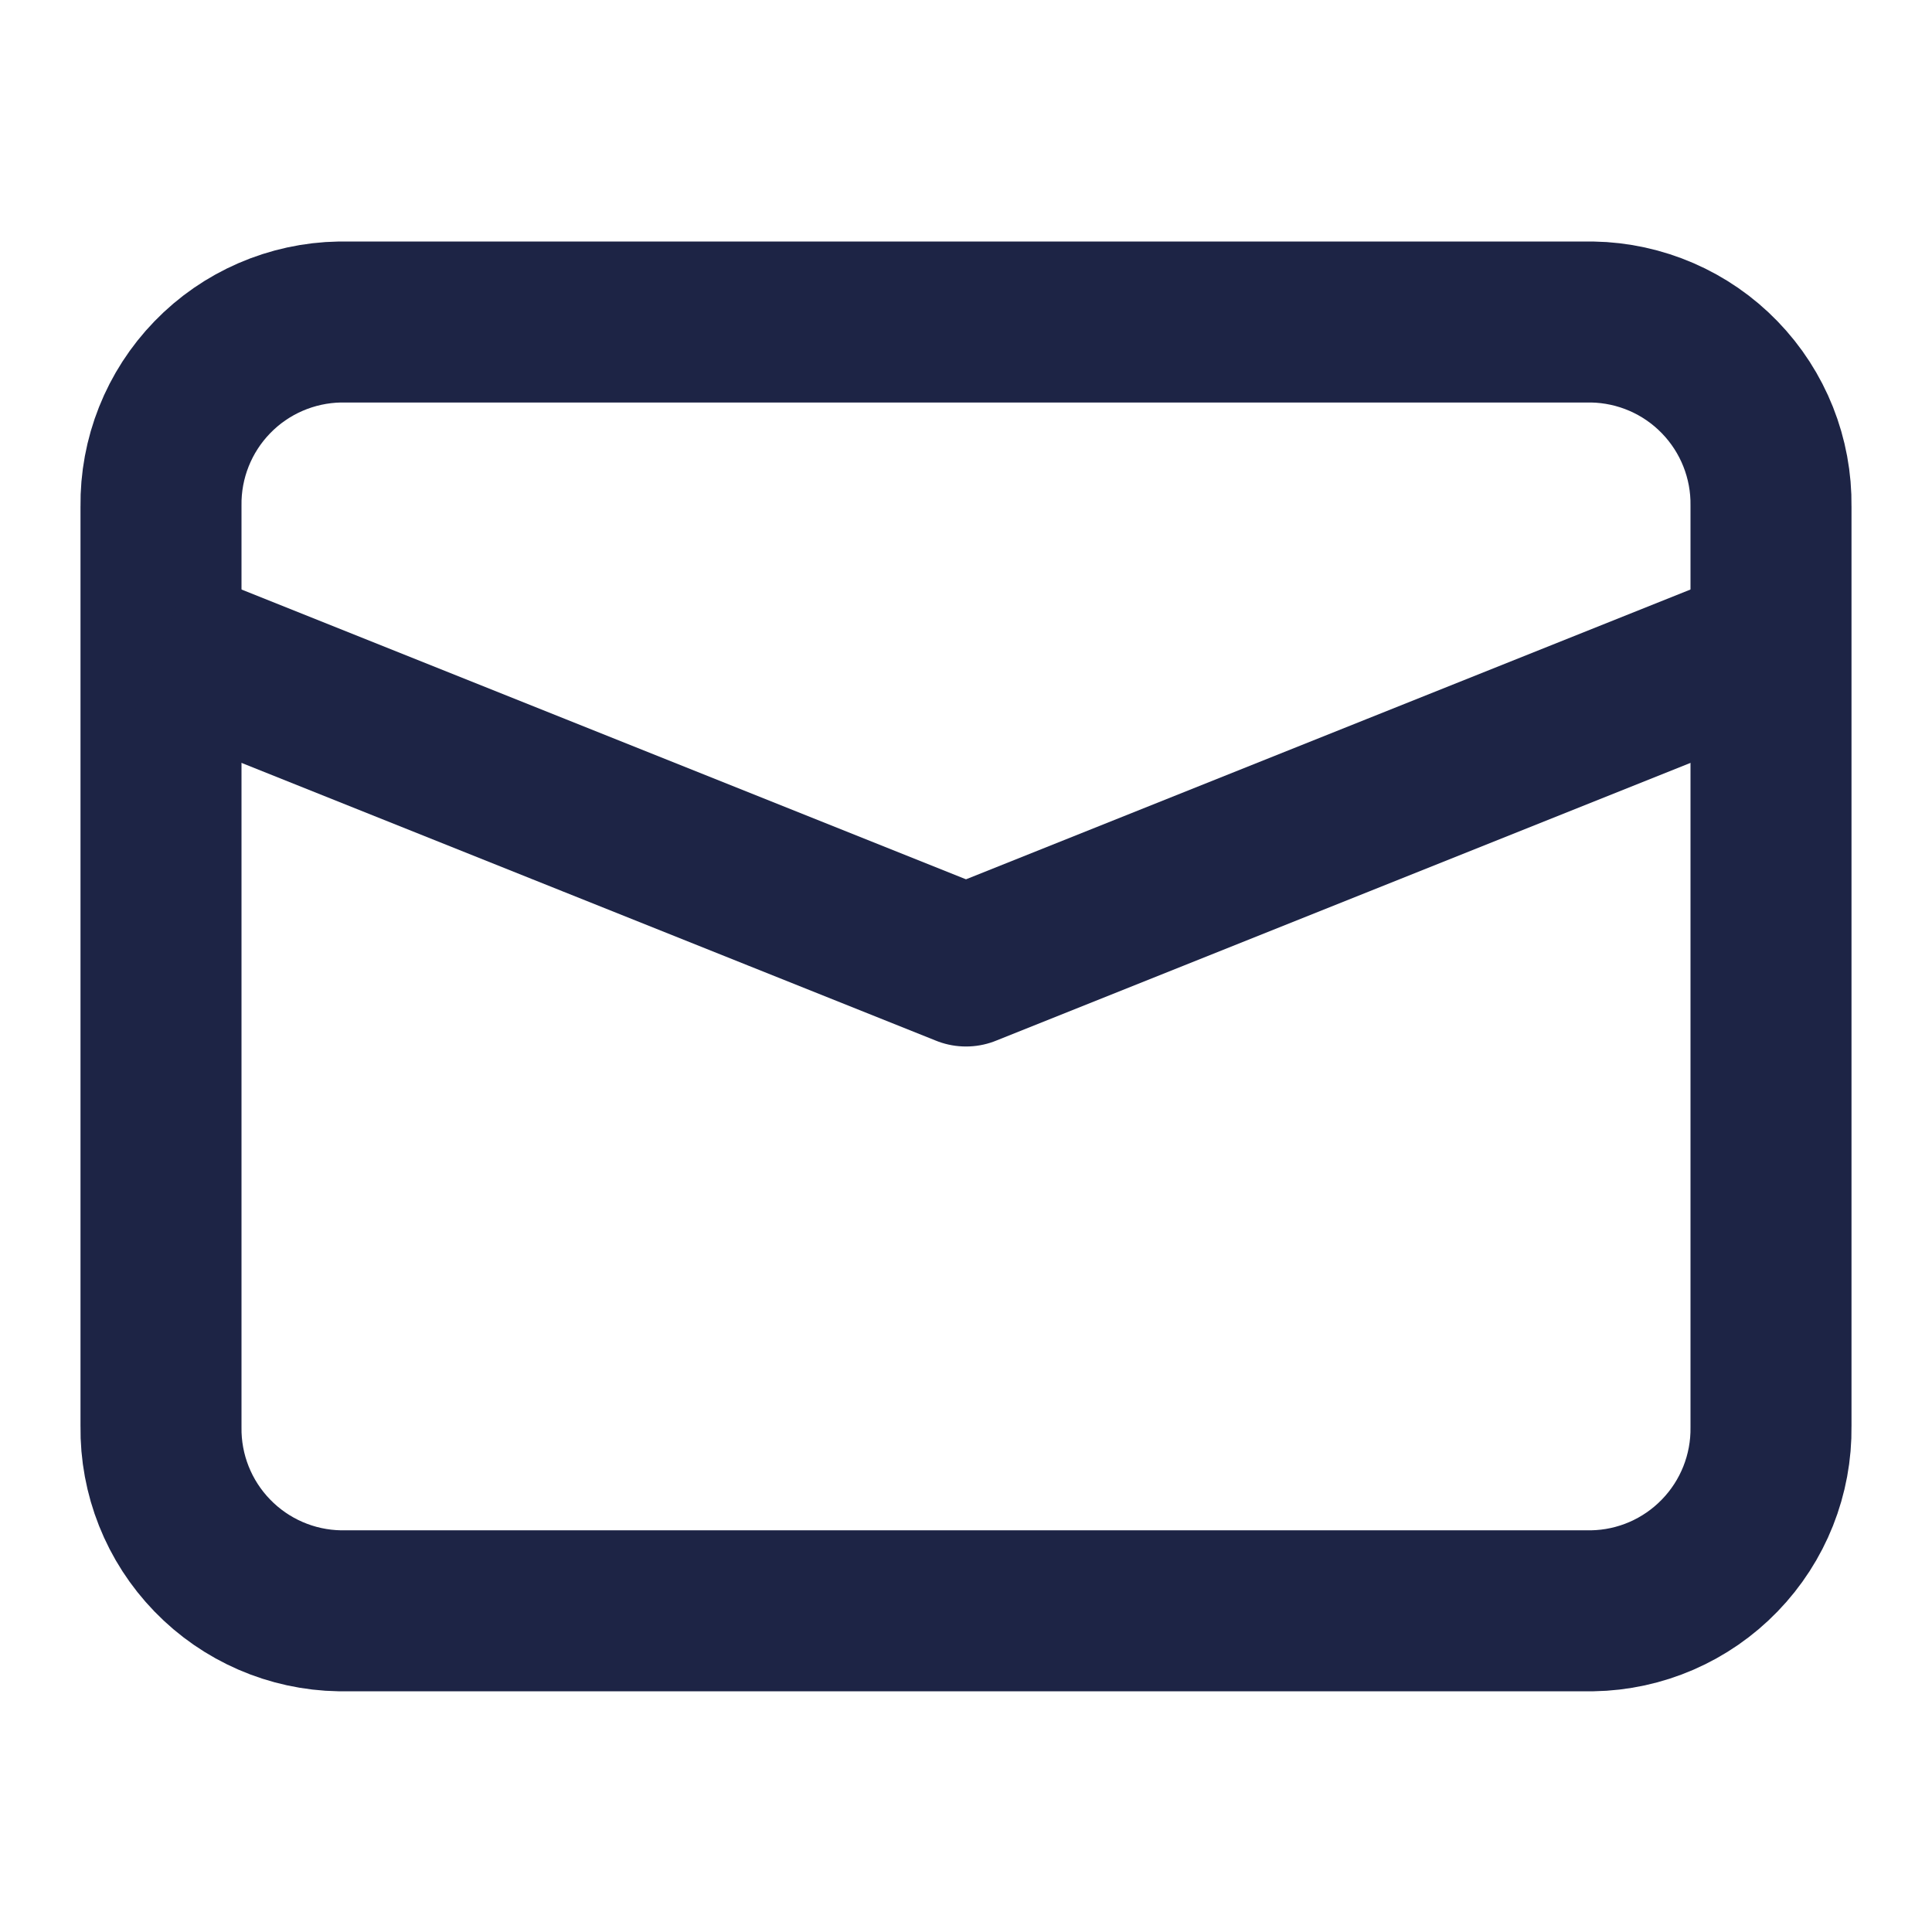
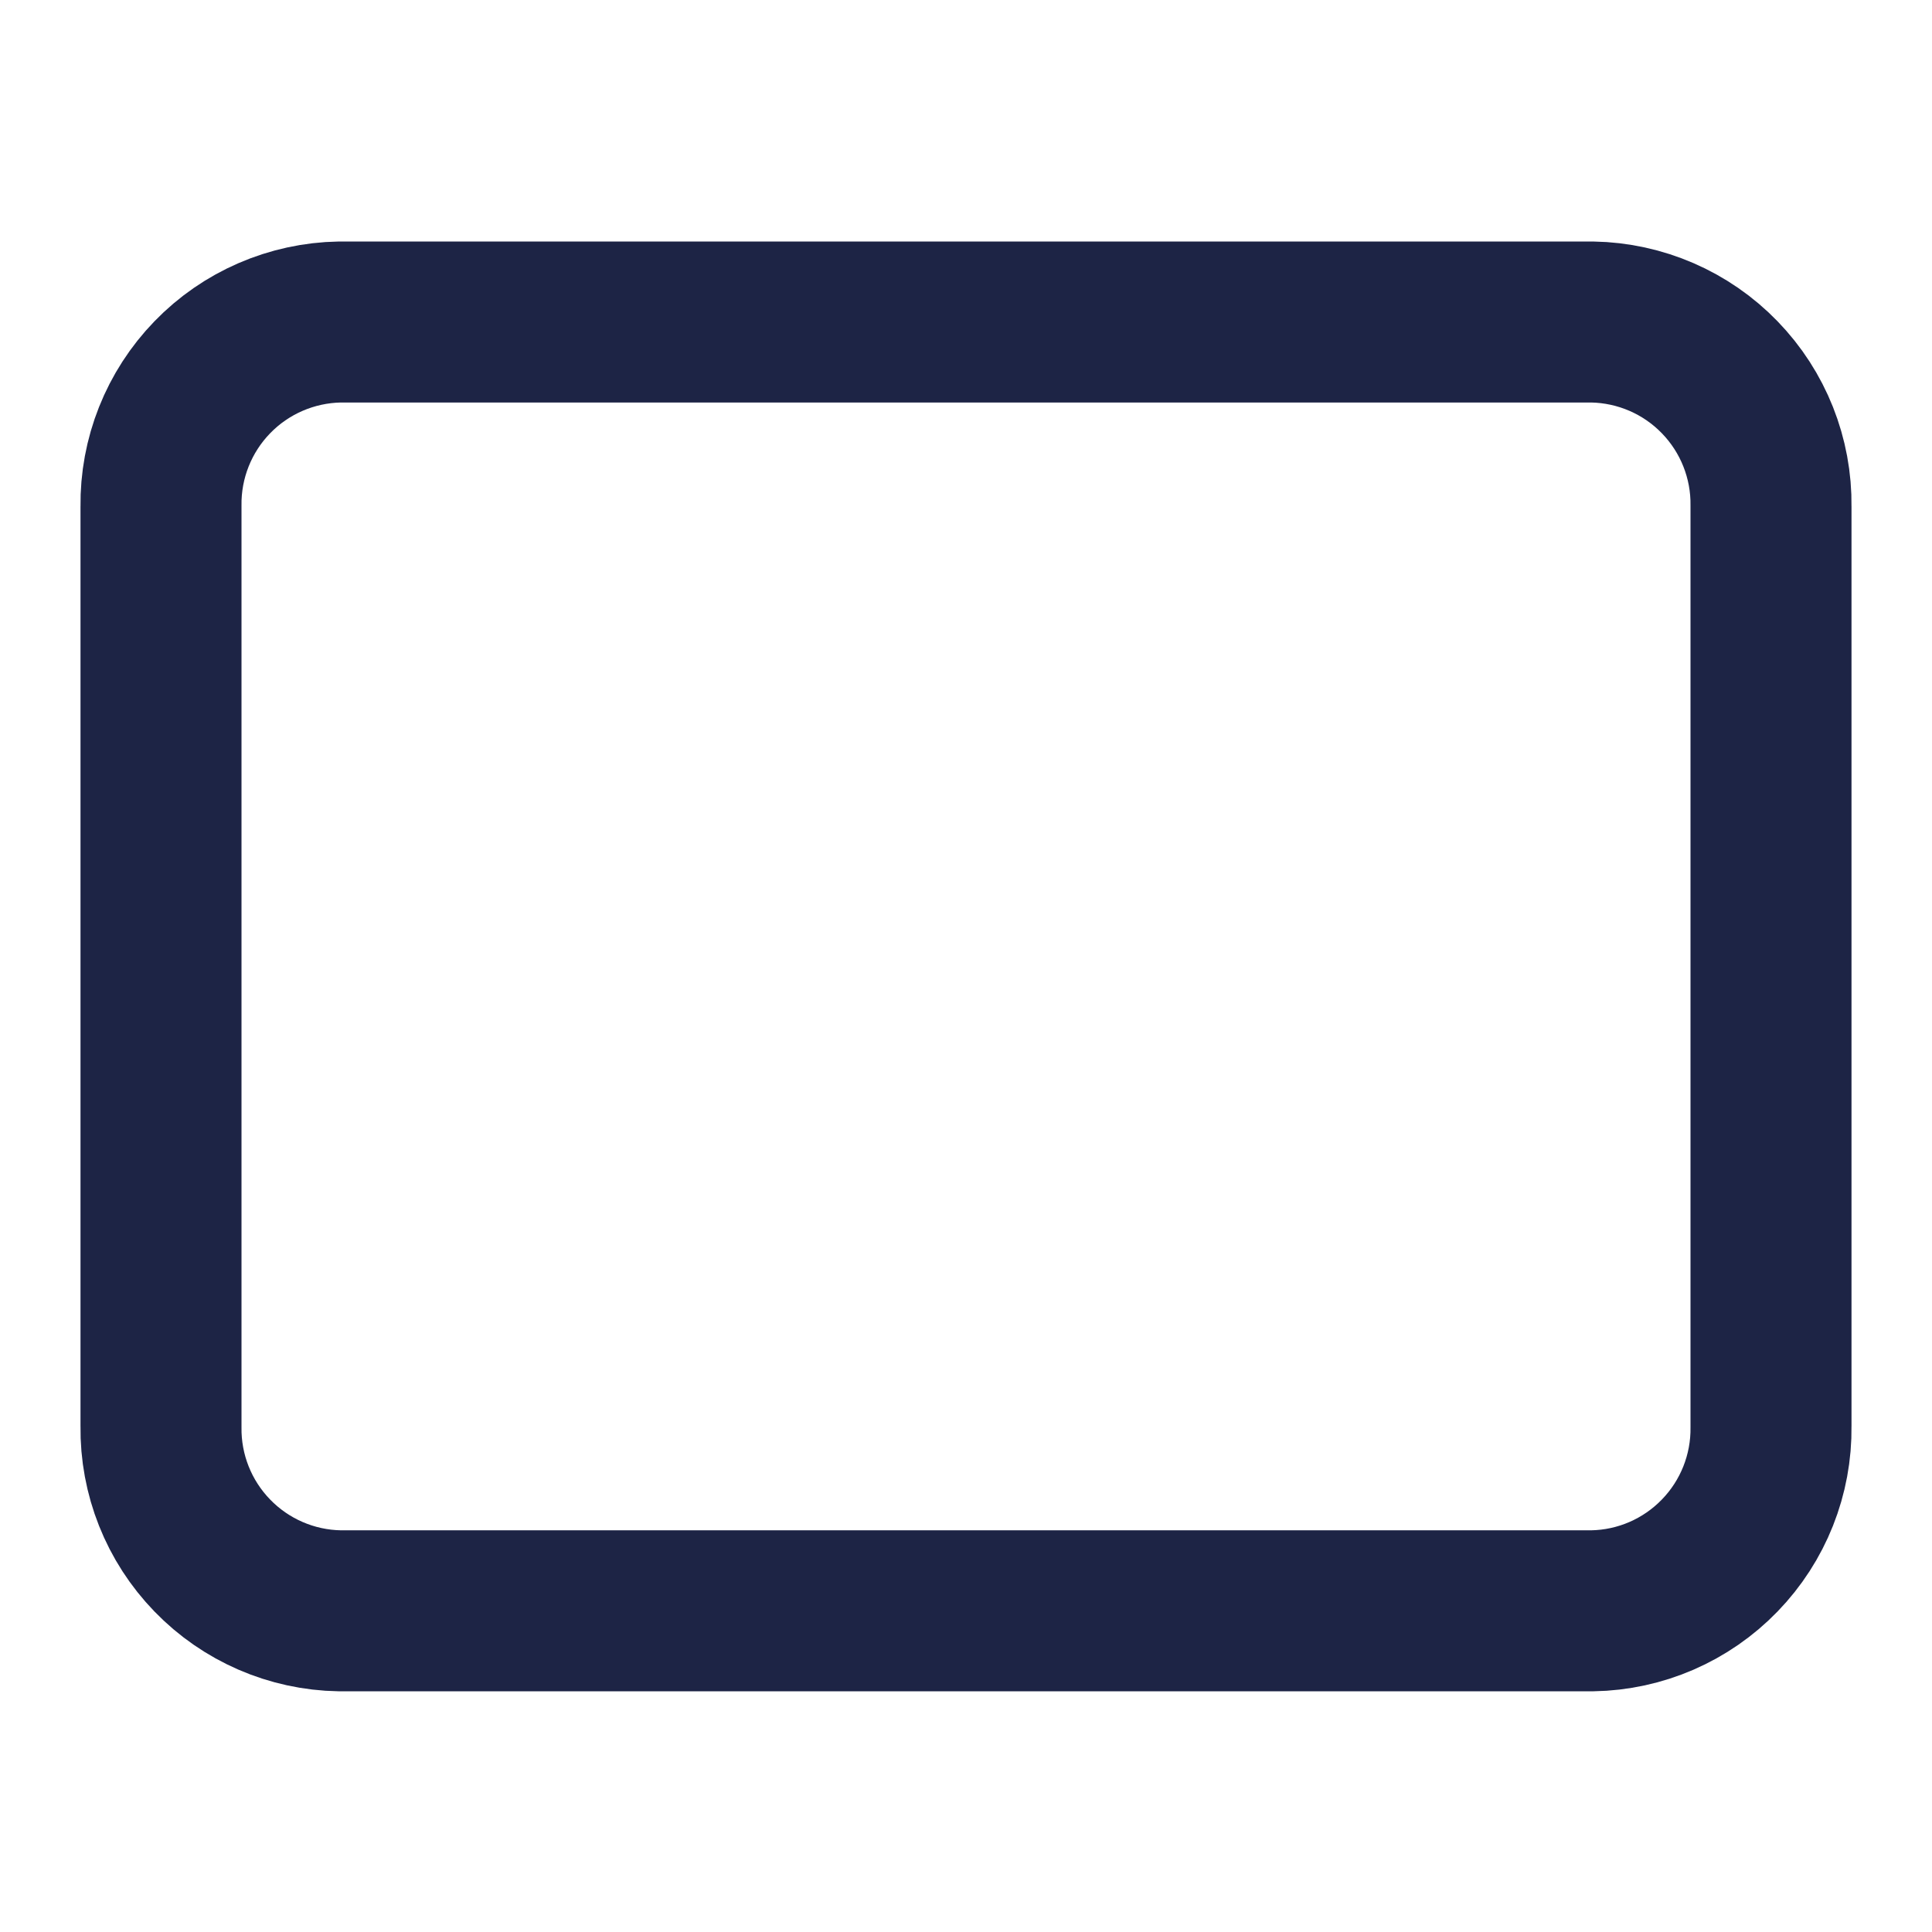
<svg xmlns="http://www.w3.org/2000/svg" width="24" height="24" viewBox="0 0 24 24" fill="none">
  <path d="M19.78 20.01H4.22C3.623 20 3.053 19.753 2.637 19.323C2.221 18.894 1.992 18.318 2 17.72V6.29C1.992 5.692 2.221 5.116 2.637 4.687C3.053 4.257 3.623 4.011 4.22 4H19.78C20.378 4.011 20.947 4.257 21.363 4.687C21.779 5.116 22.008 5.692 22 6.29V17.72C22.008 18.318 21.779 18.894 21.363 19.323C20.947 19.753 20.378 20 19.78 20.01V20.01Z" stroke="#1D2445" stroke-width="2" stroke-miterlimit="10" />
-   <path d="M2 8L12 12L22 8" stroke="#1D2445" stroke-width="2" stroke-linejoin="round" />
</svg>